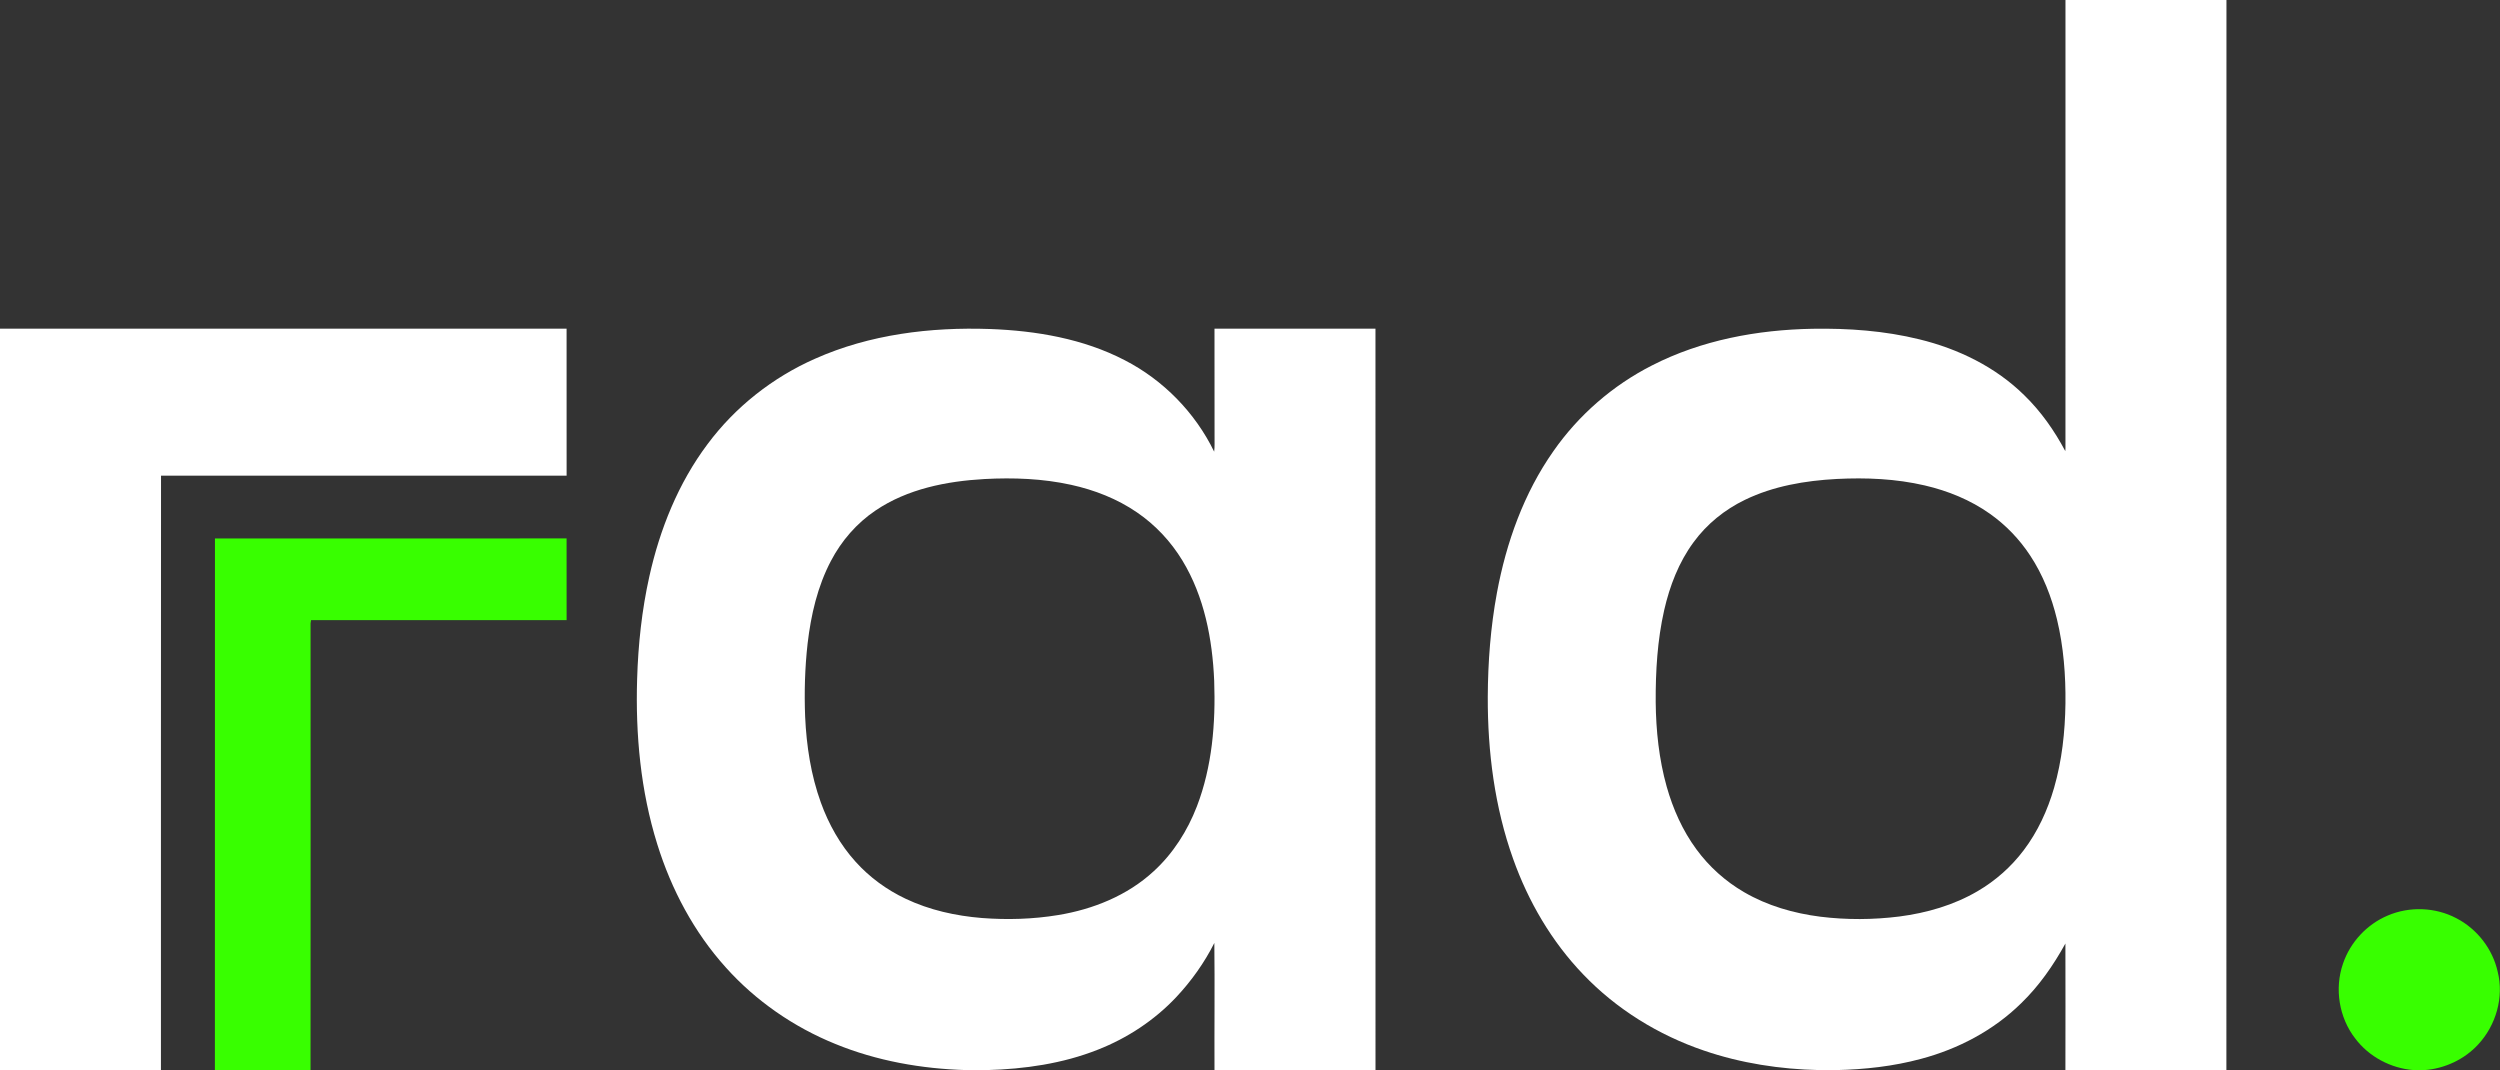
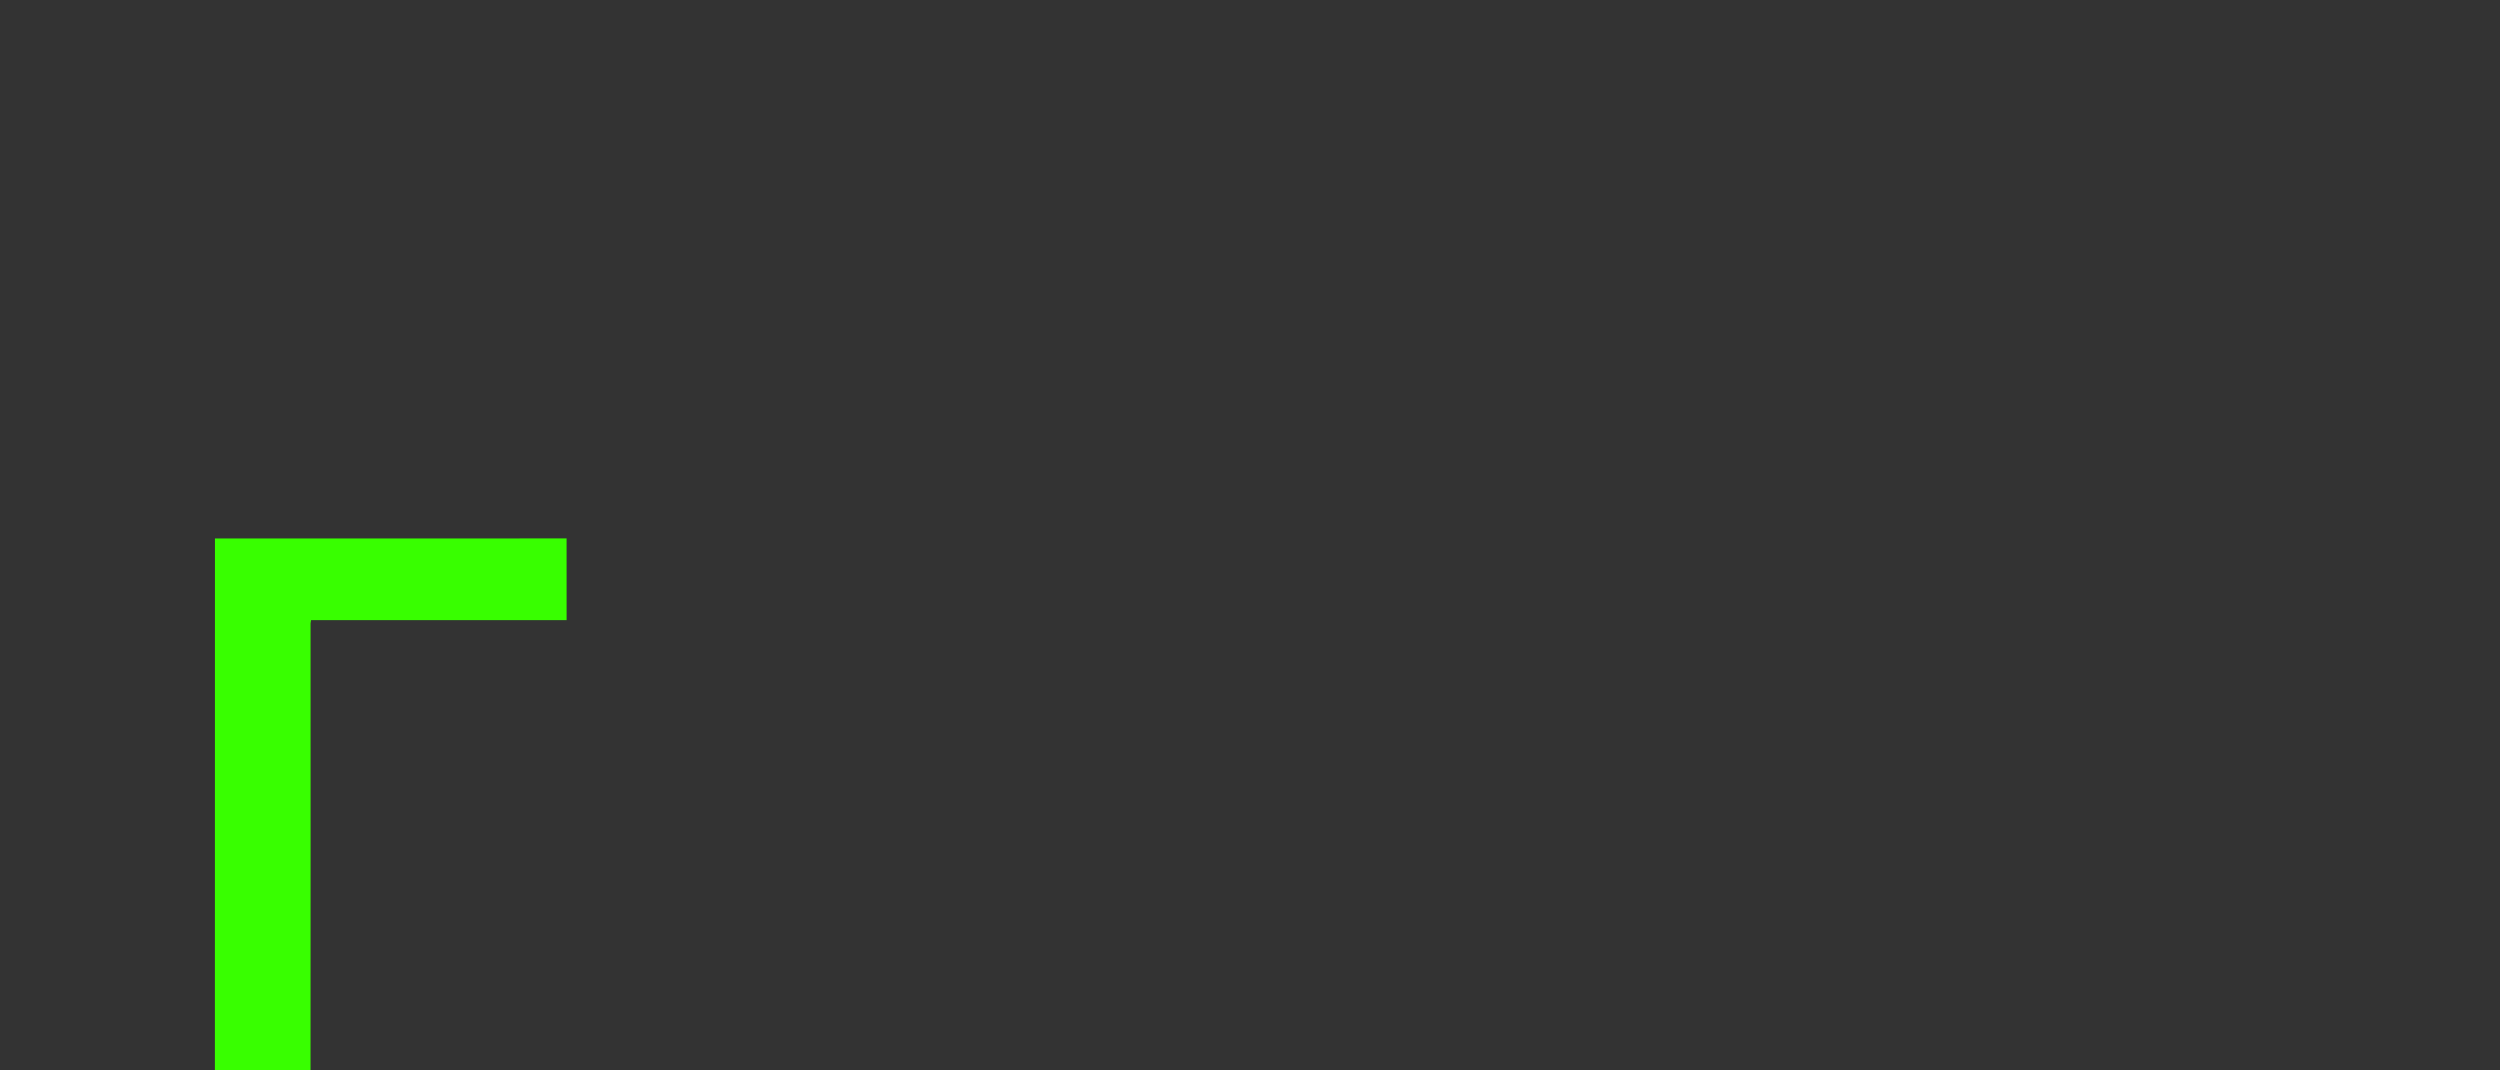
<svg xmlns="http://www.w3.org/2000/svg" width="1869pt" height="800pt" viewBox="0 0 1869 800" version="1.1">
  <rect x="0" y="0" width="1869" height="800" fill="#333333" stroke="none" />
  <g id="#ffffffff">
-     <path fill="#ffffff" opacity="1.00" d=" M 1544.15 0.00 L 1664.50 0.00 C 1664.46 266.67 1664.43 533.33 1664.45 800.00 L 1544.10 800.00 C 1544.12 768.46 1544.22 736.91 1544.10 705.37 C 1535.13 721.64 1524.42 737.09 1511.01 750.04 C 1490.36 770.34 1463.96 784.24 1436.08 791.62 C 1415.49 797.19 1394.15 799.52 1372.87 800.00 L 1360.14 800.00 C 1330.87 799.38 1301.57 794.91 1273.84 785.40 C 1239.83 773.84 1208.38 754.43 1183.55 728.40 C 1160.02 703.92 1142.55 673.98 1131.20 642.06 C 1117.37 603.33 1112.12 561.96 1112.26 520.97 C 1112.38 494.91 1114.36 468.81 1119.11 443.17 C 1126.07 405.62 1139.23 368.71 1161.31 337.31 C 1180.13 310.30 1205.71 288.08 1235.06 273.18 C 1272.02 254.25 1313.82 246.53 1355.08 245.79 C 1381.85 245.35 1408.84 247.25 1434.90 253.68 C 1464.03 260.76 1492.03 274.40 1513.49 295.62 C 1525.89 307.69 1535.91 322.01 1544.02 337.26 C 1544.05 336.76 1544.11 335.76 1544.14 335.26 C 1544.17 223.51 1544.13 111.75 1544.15 0.00 M 1373.02 358.08 C 1349.57 359.35 1325.82 363.35 1304.54 373.67 C 1289.44 380.95 1276.01 391.79 1266.12 405.36 C 1255.07 420.33 1248.29 438.04 1244.16 456.07 C 1239.04 478.65 1237.68 501.89 1237.80 524.99 C 1238.02 546.20 1240.25 567.52 1245.99 587.99 C 1250.69 604.72 1257.88 620.88 1268.21 634.92 C 1277.72 647.91 1289.94 658.90 1303.86 666.97 C 1321.25 677.12 1340.96 682.79 1360.85 685.32 C 1380.45 687.75 1400.36 687.63 1419.95 685.18 C 1440.37 682.53 1460.62 676.71 1478.46 666.24 C 1491.79 658.45 1503.58 648.03 1512.88 635.69 C 1523.42 621.80 1530.79 605.70 1535.63 589.00 C 1541.53 568.55 1543.84 547.20 1544.13 525.96 C 1544.37 504.85 1542.75 483.60 1537.80 463.04 C 1533.73 446.19 1527.32 429.77 1517.73 415.27 C 1509.76 403.15 1499.56 392.50 1487.70 384.13 C 1473.13 373.78 1456.28 366.94 1438.93 362.91 C 1417.37 357.89 1395.06 356.96 1373.02 358.08 Z" />
-     <path fill="#ffffff" opacity="1.00" d=" M 0.00 245.70 C 141.19 245.69 282.38 245.71 423.58 245.69 C 423.63 282.32 423.59 318.96 423.60 355.60 C 322.52 355.60 221.45 355.62 120.38 355.59 C 120.34 503.72 120.26 651.86 120.32 800.00 L 0.00 800.00 L 0.00 245.70 Z" />
-     <path fill="#ffffff" opacity="1.00" d=" M 609.27 268.21 C 650.15 249.97 695.62 244.42 740.04 245.97 C 774.65 247.23 809.86 253.20 840.86 269.30 C 869.71 284.13 893.55 308.52 907.71 337.67 C 908.22 333.80 907.92 329.88 908.00 325.99 C 907.95 299.23 907.93 272.47 907.95 245.70 C 948.07 245.70 988.18 245.69 1028.30 245.70 C 1028.32 430.47 1028.28 615.23 1028.32 800.00 L 907.95 800.00 C 907.81 768.32 908.21 736.63 907.84 704.95 C 900.41 719.73 890.69 733.36 879.39 745.42 C 863.11 762.72 842.83 776.09 820.74 784.75 C 794.40 795.19 765.98 799.25 737.79 800.00 L 722.33 800.00 C 688.93 799.05 655.45 793.15 624.45 780.44 C 593.37 767.83 565.05 748.30 542.65 723.30 C 518.87 696.96 501.89 664.94 491.38 631.15 C 478.92 591.29 475.04 549.17 476.32 507.55 C 477.09 481.83 479.84 456.12 485.44 430.98 C 493.29 395.63 507.11 361.17 528.94 332.07 C 549.58 304.28 577.63 282.19 609.27 268.21 M 735.96 358.13 C 707.63 359.74 678.43 365.49 654.57 381.64 C 640.51 391.11 629.09 404.28 621.24 419.28 C 611.16 438.38 606.27 459.76 603.77 481.08 C 601.72 499.28 601.21 517.64 601.93 535.93 C 602.92 557.66 606.25 579.44 613.66 599.96 C 619.52 616.17 628.09 631.52 639.71 644.32 C 650.14 655.90 662.97 665.24 677.04 671.90 C 694.87 680.38 714.44 684.70 734.05 686.30 C 753.07 687.76 772.28 687.20 791.11 684.09 C 817.19 679.81 842.85 669.49 862.44 651.40 C 876.97 638.14 887.77 621.11 894.81 602.81 C 906.23 573.02 908.87 540.62 907.73 508.97 C 906.42 477.85 900.34 446.02 883.99 419.09 C 875.36 404.86 863.75 392.43 849.99 383.05 C 835.21 372.91 818.24 366.30 800.80 362.46 C 779.55 357.77 757.63 356.97 735.96 358.13 Z" />
-   </g>
+     </g>
  <g id="#38ff00ff">
    <path fill="#38ff00" opacity="1.00" d=" M 160.70 402.55 C 248.32 402.54 335.95 402.57 423.58 402.53 C 423.63 422.89 423.58 443.24 423.60 463.60 C 359.92 463.61 296.23 463.58 232.54 463.61 C 232.45 464.21 232.27 465.41 232.18 466.02 C 232.20 577.34 232.24 688.67 232.16 800.00 L 160.65 800.00 C 160.63 667.52 160.73 535.03 160.70 402.55 Z" />
-     <path fill="#38ff00" opacity="1.00" d=" M 1785.11 684.44 C 1801.39 677.46 1820.75 678.21 1836.42 686.48 C 1851.89 694.48 1863.54 709.50 1867.29 726.53 C 1872.04 745.51 1866.00 766.49 1852.78 780.73 C 1842.49 791.98 1827.81 798.84 1812.65 800.00 L 1804.40 800.00 C 1787.34 798.68 1770.97 790.00 1760.69 776.27 C 1748.62 760.69 1745.18 739.02 1751.63 720.42 C 1757.03 704.40 1769.53 690.98 1785.11 684.44 Z" />
  </g>
</svg>